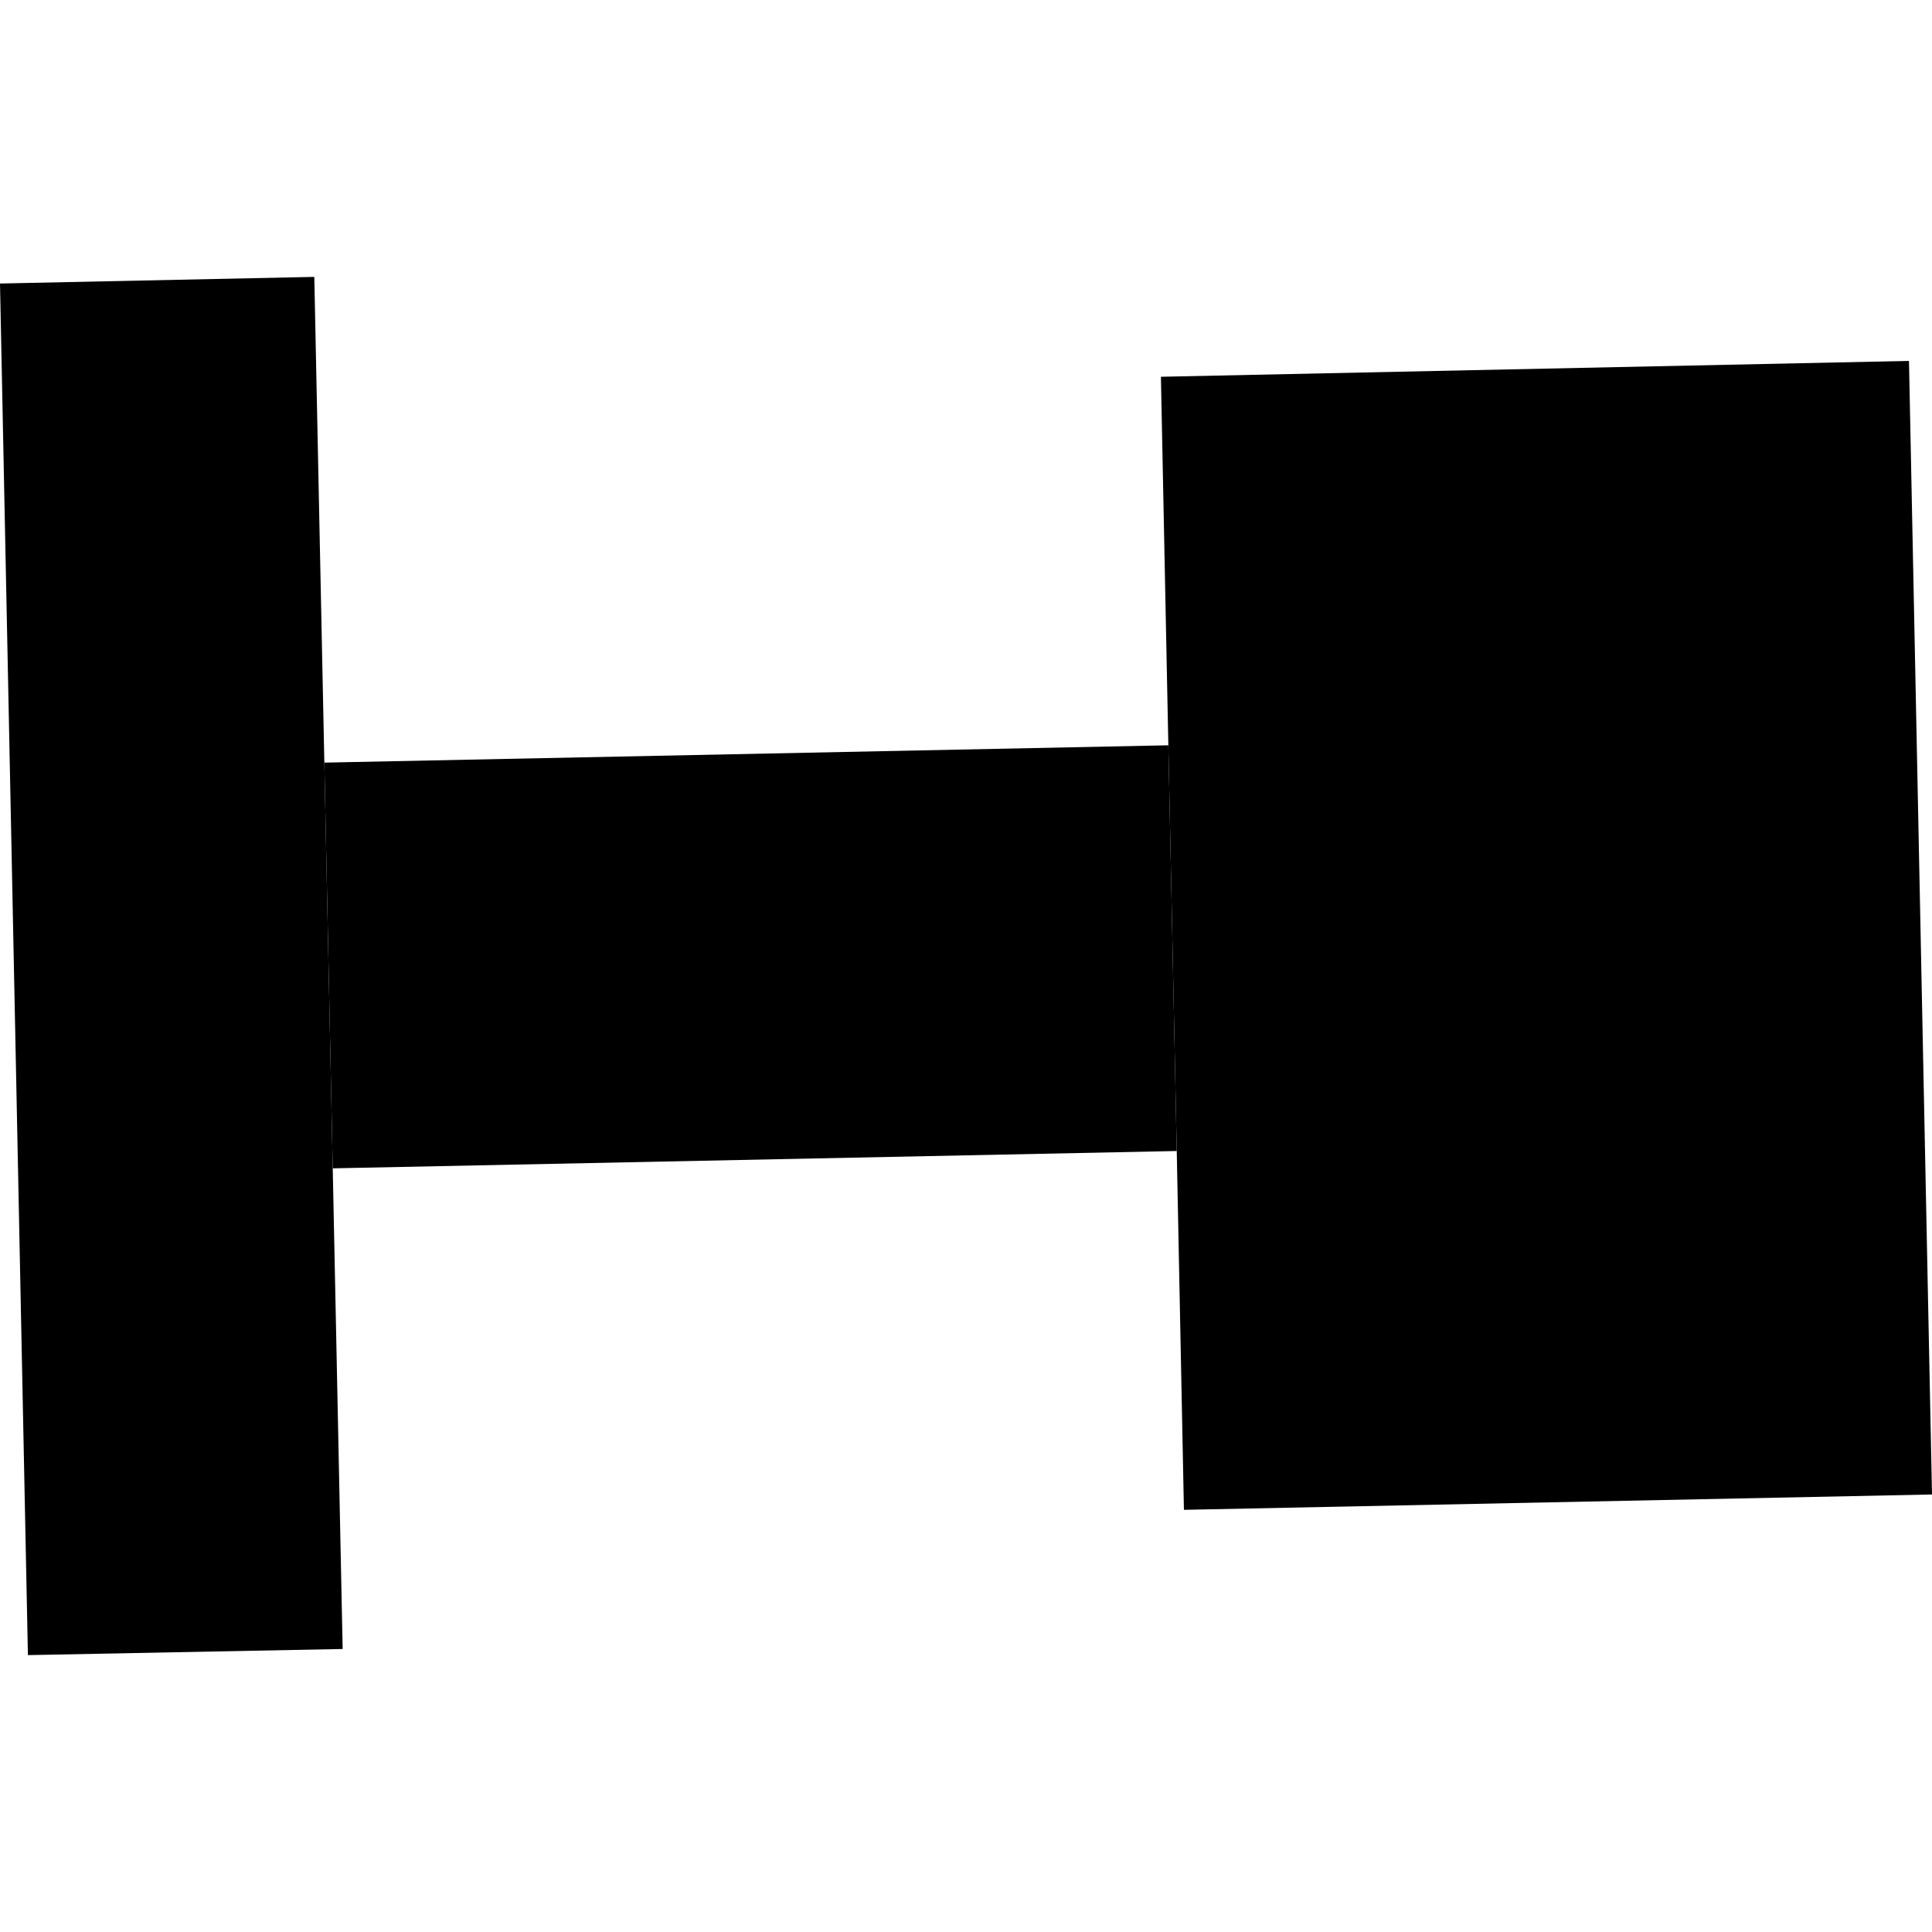
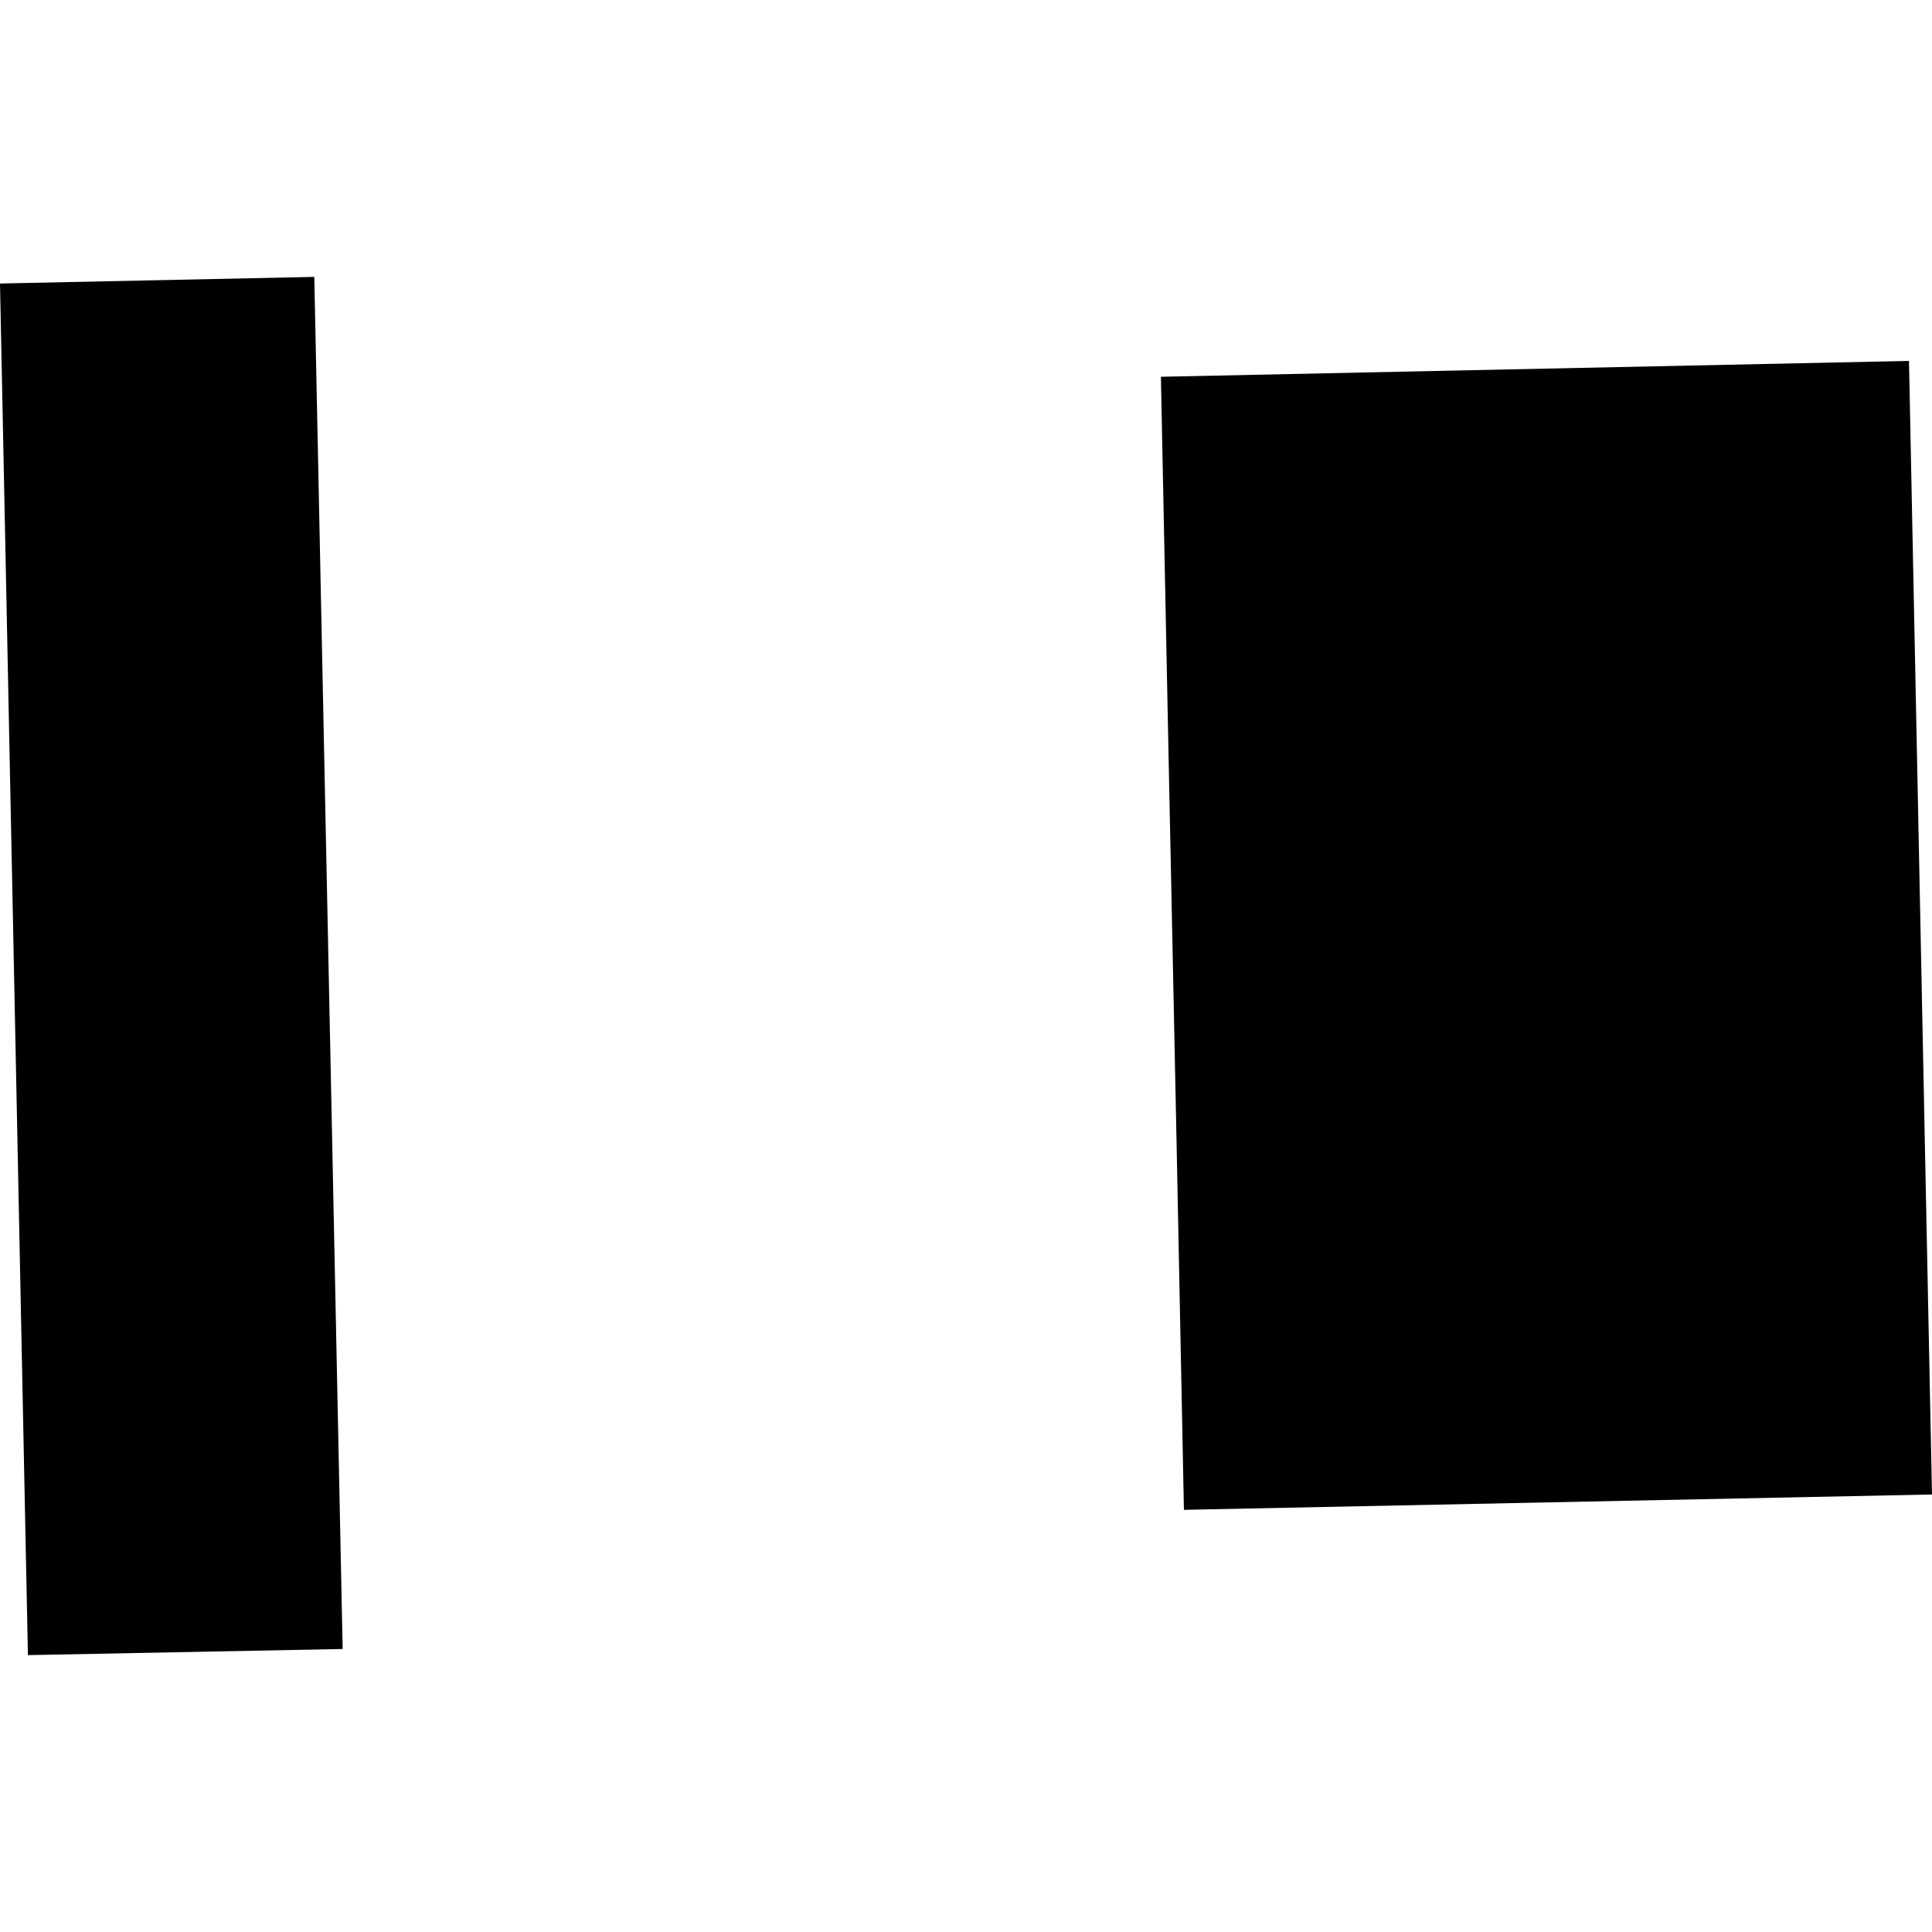
<svg xmlns="http://www.w3.org/2000/svg" height="288pt" version="1.1" viewBox="0 0 288 288" width="288pt">
  <defs>
    <style type="text/css">
*{stroke-linecap:butt;stroke-linejoin:round;}
  </style>
  </defs>
  <g id="figure_1">
    <g id="patch_1">
-       <path d="M 0 288  L 288 288  L 288 0  L 0 0  z " style="fill:none;opacity:0;" />
-     </g>
+       </g>
    <g id="axes_1">
      <g id="PatchCollection_1">
-         <path clip-path="url(#p331bd40f43)" d="M 48.35 113.683  L 49.601 174.162  L 175.415 171.578  L 174.163 111.099  L 48.35 113.683  " />
        <path clip-path="url(#p331bd40f43)" d="M 0 42.264  L 4.161 246.725  L 51.079 245.811  L 49.601 174.162  L 48.35 113.683  L 46.852 41.275  L 0 42.264  " />
        <path clip-path="url(#p331bd40f43)" d="M 173.055 56.165  L 284.568 53.8  L 288 222.78  L 176.485 225.069  L 175.415 171.578  L 174.163 111.099  L 173.055 56.165  " />
      </g>
    </g>
  </g>
  <defs>
    <clipPath id="p331bd40f43">
      <rect height="205.451" width="288" x="0" y="41.275" />
    </clipPath>
  </defs>
</svg>